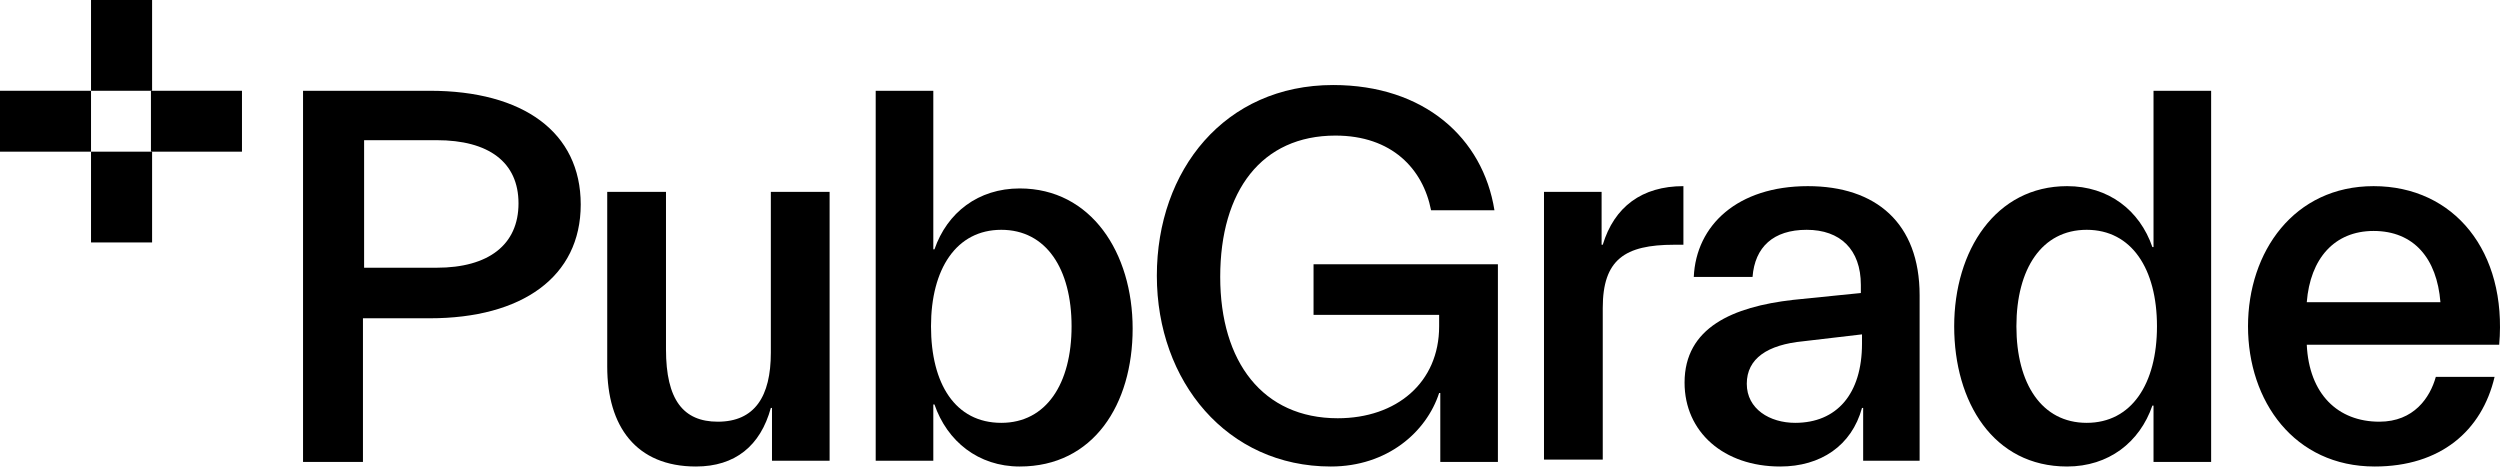
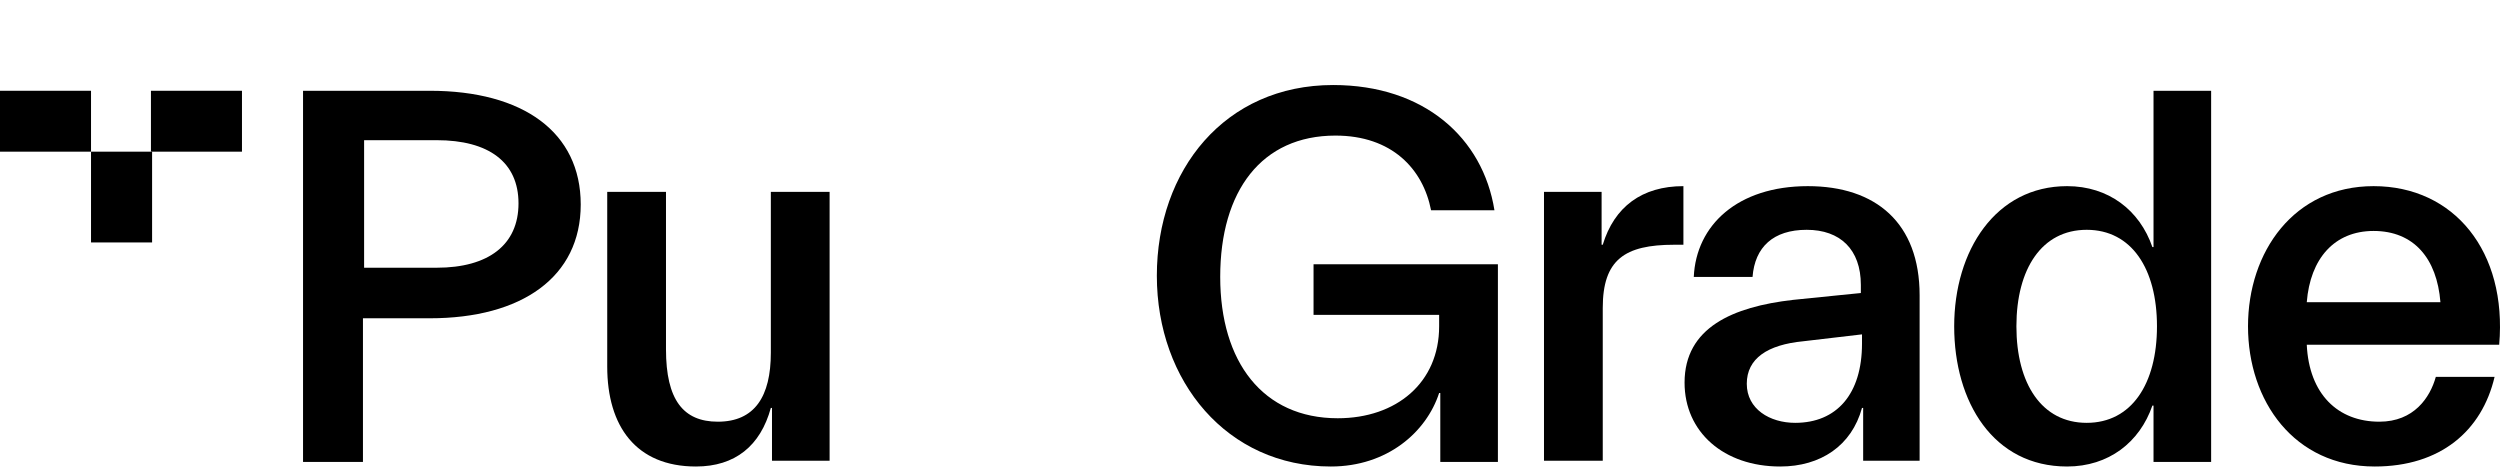
<svg xmlns="http://www.w3.org/2000/svg" width="627" height="117" viewBox="0 0 627 117" fill="none">
  <path d="M76.002 22.766H107.789C131.197 22.766 145.646 33.14 145.646 51.296C145.646 69.451 130.908 79.825 107.789 79.825H91.029V115.847H76.002V22.766ZM91.318 35.158V67.145H109.523C122.527 67.145 130.041 61.382 130.041 51.007C130.041 40.633 122.527 35.158 109.523 35.158H91.318Z" fill="black" />
  <path d="M174.544 117C159.517 117 152.292 106.914 152.292 91.929V48.126H167.03V87.606C167.03 100.286 171.365 105.761 180.034 105.761C189.282 105.761 193.327 99.421 193.327 88.471V48.126H208.065V115.559H193.616V102.303H193.327C190.727 111.813 184.369 117 174.544 117Z" fill="black" />
-   <path d="M255.747 117C245.344 117 237.541 110.66 234.363 101.438H234.074V115.559H219.625V22.766H234.074V62.535H234.363C237.541 53.313 245.344 47.261 255.747 47.261C273.664 47.261 284.067 63.399 284.067 82.419C284.067 101.438 274.242 117 255.747 117ZM251.123 106.049C262.394 106.049 268.751 96.251 268.751 81.842C268.751 67.433 262.394 57.636 251.123 57.636C239.853 57.636 233.496 67.433 233.496 81.842C233.496 96.251 239.564 106.049 251.123 106.049Z" fill="black" />
  <path d="M333.772 117C307.763 117 290.136 95.675 290.136 69.163C290.136 42.65 307.186 21.325 334.35 21.325C357.179 21.325 371.917 34.581 374.807 52.736H358.913C356.89 42.362 349.088 34.005 334.928 34.005C316.433 34.005 306.03 47.837 306.03 69.451C306.03 90.776 316.722 104.897 335.506 104.897C350.244 104.897 360.936 95.963 360.936 81.842V78.961H329.437V66.281H375.674V115.847H361.225V98.557H360.936C357.757 108.355 347.932 117 333.772 117Z" fill="black" />
-   <path d="M387.233 115.559V48.126H401.682V61.382H401.971C404.861 51.872 411.796 46.685 422.199 46.685V61.382H419.888C407.461 61.382 401.971 65.128 401.971 77.231V115.271H387.233V115.559Z" fill="black" />
+   <path d="M387.233 115.559V48.126H401.682V61.382H401.971C404.861 51.872 411.796 46.685 422.199 46.685V61.382H419.888C407.461 61.382 401.971 65.128 401.971 77.231V115.271V115.559Z" fill="black" />
  <path d="M446.474 117C432.314 117 422.488 108.355 422.488 95.963C422.488 82.13 434.626 76.943 449.653 75.214L466.702 73.485V71.468C466.702 62.535 461.501 57.636 453.12 57.636C444.74 57.636 440.116 61.958 439.538 69.451H424.8C425.378 56.483 435.781 46.685 453.409 46.685C470.459 46.685 481.44 55.906 481.44 74.062V115.559H467.28V102.303H466.991C464.391 111.813 456.588 117 446.474 117ZM450.231 106.049C460.634 106.049 466.991 98.845 466.991 86.165V83.86L452.253 85.589C443.295 86.453 438.093 89.911 438.093 96.251C438.093 102.591 443.873 106.049 450.231 106.049Z" fill="black" />
  <path d="M518.43 117C499.935 117 490.11 100.862 490.11 81.842C490.11 62.823 500.513 46.685 518.43 46.685C528.833 46.685 536.635 52.736 539.814 61.958H540.103V22.766H554.552V115.847H540.103V101.727H539.814C536.635 110.948 528.833 117 518.43 117ZM523.342 106.049C534.613 106.049 540.97 96.251 540.97 81.842C540.97 67.433 534.613 57.636 523.342 57.636C512.072 57.636 505.715 67.433 505.715 81.842C505.715 96.251 512.072 106.049 523.342 106.049Z" fill="black" />
  <path d="M595.587 117C575.359 117 563.8 100.574 563.8 81.842C563.8 63.111 575.359 46.685 595.298 46.685C615.527 46.685 628.82 63.111 626.797 86.453H578.538C579.115 98.845 586.34 105.761 596.743 105.761C605.413 105.761 609.458 99.709 610.903 94.522H625.641C622.462 108.067 612.059 117 595.587 117ZM578.538 75.791H612.059C611.192 64.84 605.413 57.924 595.298 57.924C585.473 57.924 579.404 64.84 578.538 75.791Z" fill="black" />
-   <path d="M38.145 0H22.829V22.766H38.145V0Z" fill="black" />
  <path d="M38.145 38.039H22.829V60.805H38.145V38.039Z" fill="black" />
  <path d="M60.686 22.766H37.856V38.039H60.686V22.766Z" fill="black" />
  <path d="M22.829 22.766H0V38.039H22.829V22.766Z" fill="black" />
</svg>